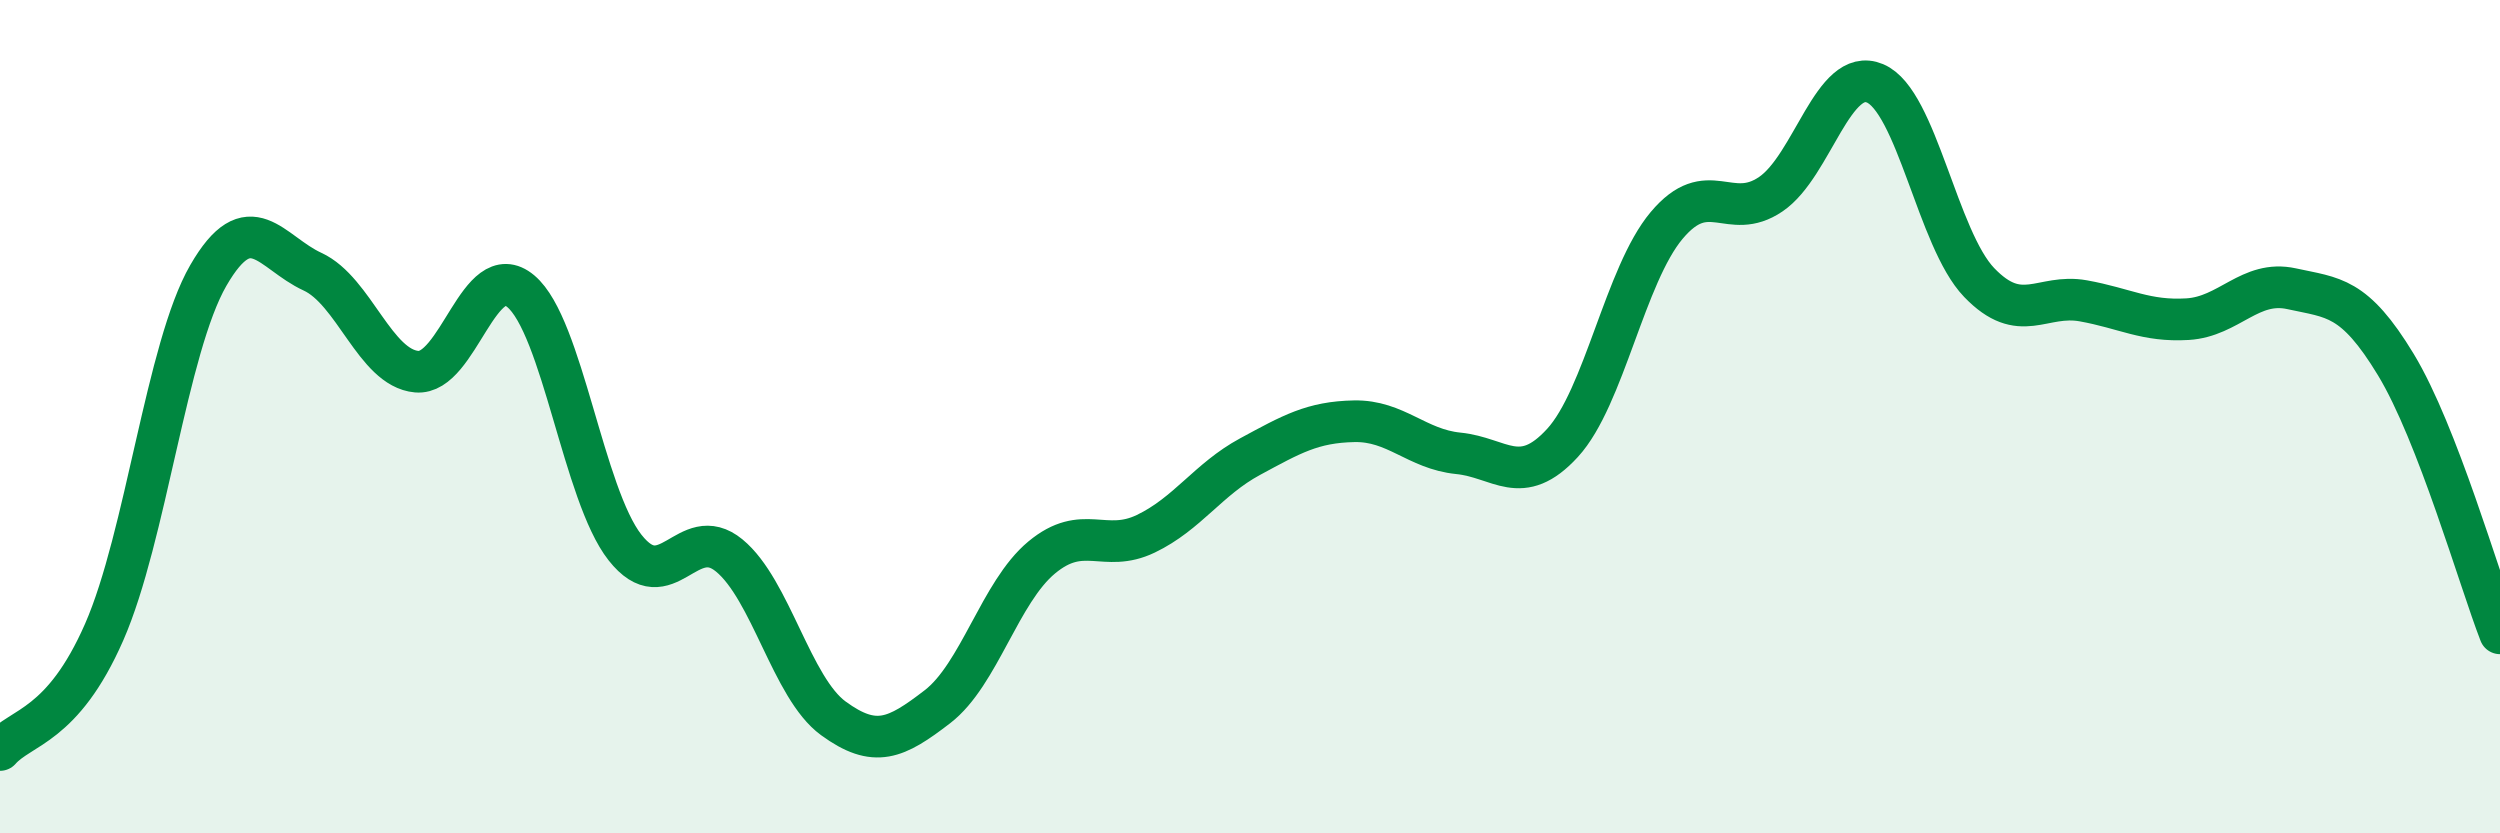
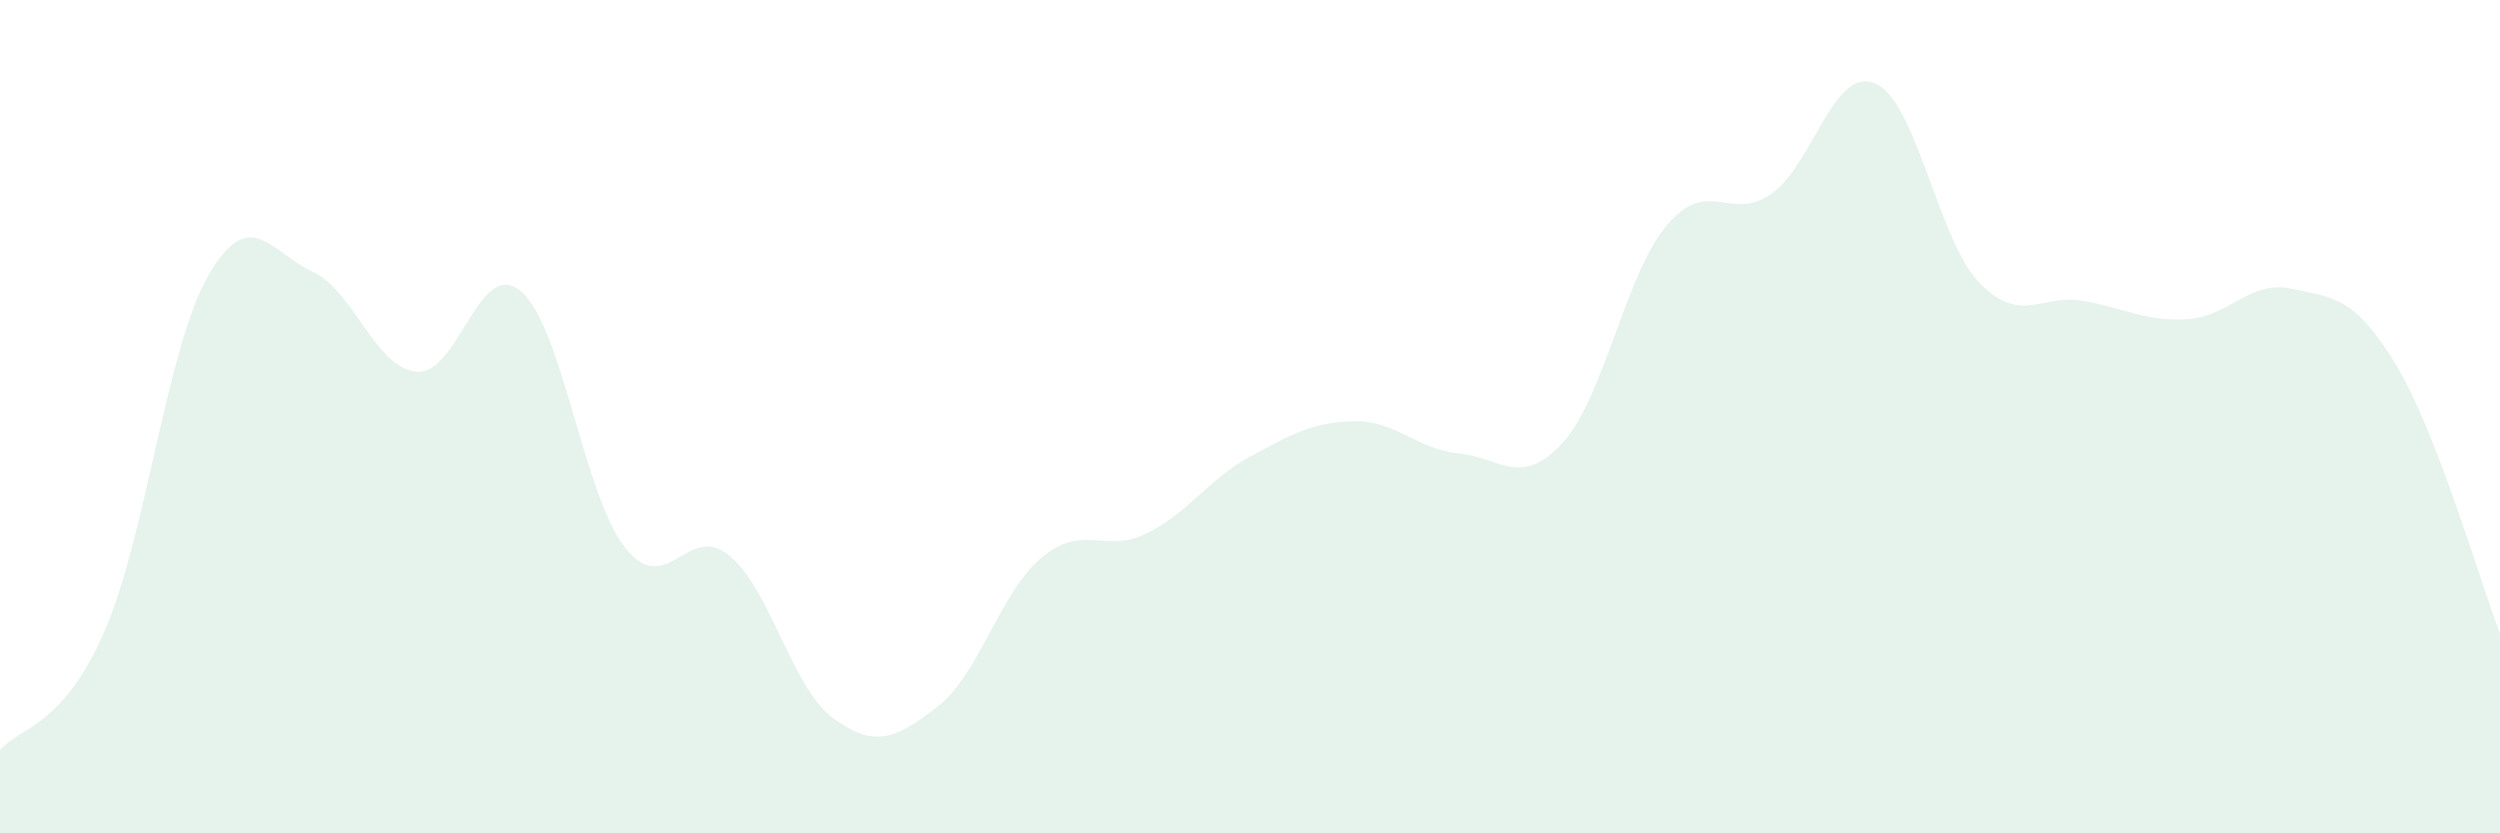
<svg xmlns="http://www.w3.org/2000/svg" width="60" height="20" viewBox="0 0 60 20">
  <path d="M 0,18 C 0.5,17.43 1.5,17.45 2.5,15.17 C 3.5,12.89 4,8.34 5,6.61 C 6,4.88 6.5,6.06 7.5,6.52 C 8.5,6.98 9,8.83 10,8.92 C 11,9.01 11.5,6.15 12.5,6.99 C 13.5,7.83 14,11.87 15,13.14 C 16,14.41 16.5,12.51 17.5,13.33 C 18.5,14.15 19,16.51 20,17.24 C 21,17.97 21.5,17.73 22.5,16.96 C 23.5,16.19 24,14.21 25,13.38 C 26,12.55 26.5,13.29 27.5,12.81 C 28.5,12.33 29,11.5 30,10.96 C 31,10.42 31.5,10.13 32.5,10.11 C 33.5,10.09 34,10.78 35,10.88 C 36,10.98 36.5,11.72 37.5,10.63 C 38.5,9.54 39,6.6 40,5.41 C 41,4.22 41.5,5.34 42.5,4.66 C 43.5,3.98 44,1.58 45,2 C 46,2.42 46.5,5.74 47.5,6.78 C 48.5,7.82 49,7.04 50,7.22 C 51,7.4 51.5,7.72 52.5,7.66 C 53.5,7.6 54,6.71 55,6.93 C 56,7.15 56.5,7.1 57.5,8.75 C 58.5,10.4 59.5,13.91 60,15.2L60 20L0 20Z" fill="#008740" opacity="0.1" stroke-linecap="round" stroke-linejoin="round" />
-   <path d="M 0,18 C 0.5,17.43 1.5,17.45 2.5,15.17 C 3.5,12.89 4,8.34 5,6.61 C 6,4.88 6.5,6.06 7.5,6.52 C 8.5,6.98 9,8.83 10,8.92 C 11,9.01 11.5,6.15 12.5,6.99 C 13.5,7.83 14,11.87 15,13.14 C 16,14.41 16.5,12.51 17.5,13.33 C 18.5,14.15 19,16.51 20,17.24 C 21,17.97 21.5,17.73 22.5,16.96 C 23.5,16.19 24,14.21 25,13.38 C 26,12.55 26.5,13.29 27.5,12.81 C 28.5,12.33 29,11.5 30,10.96 C 31,10.42 31.5,10.13 32.5,10.11 C 33.5,10.09 34,10.78 35,10.88 C 36,10.98 36.5,11.72 37.5,10.63 C 38.5,9.54 39,6.6 40,5.41 C 41,4.22 41.5,5.34 42.5,4.66 C 43.5,3.98 44,1.58 45,2 C 46,2.42 46.5,5.74 47.5,6.78 C 48.5,7.82 49,7.04 50,7.22 C 51,7.4 51.5,7.72 52.5,7.66 C 53.5,7.6 54,6.71 55,6.93 C 56,7.15 56.5,7.1 57.5,8.75 C 58.5,10.4 59.5,13.91 60,15.2" stroke="#008740" stroke-width="1" fill="none" stroke-linecap="round" stroke-linejoin="round" />
</svg>